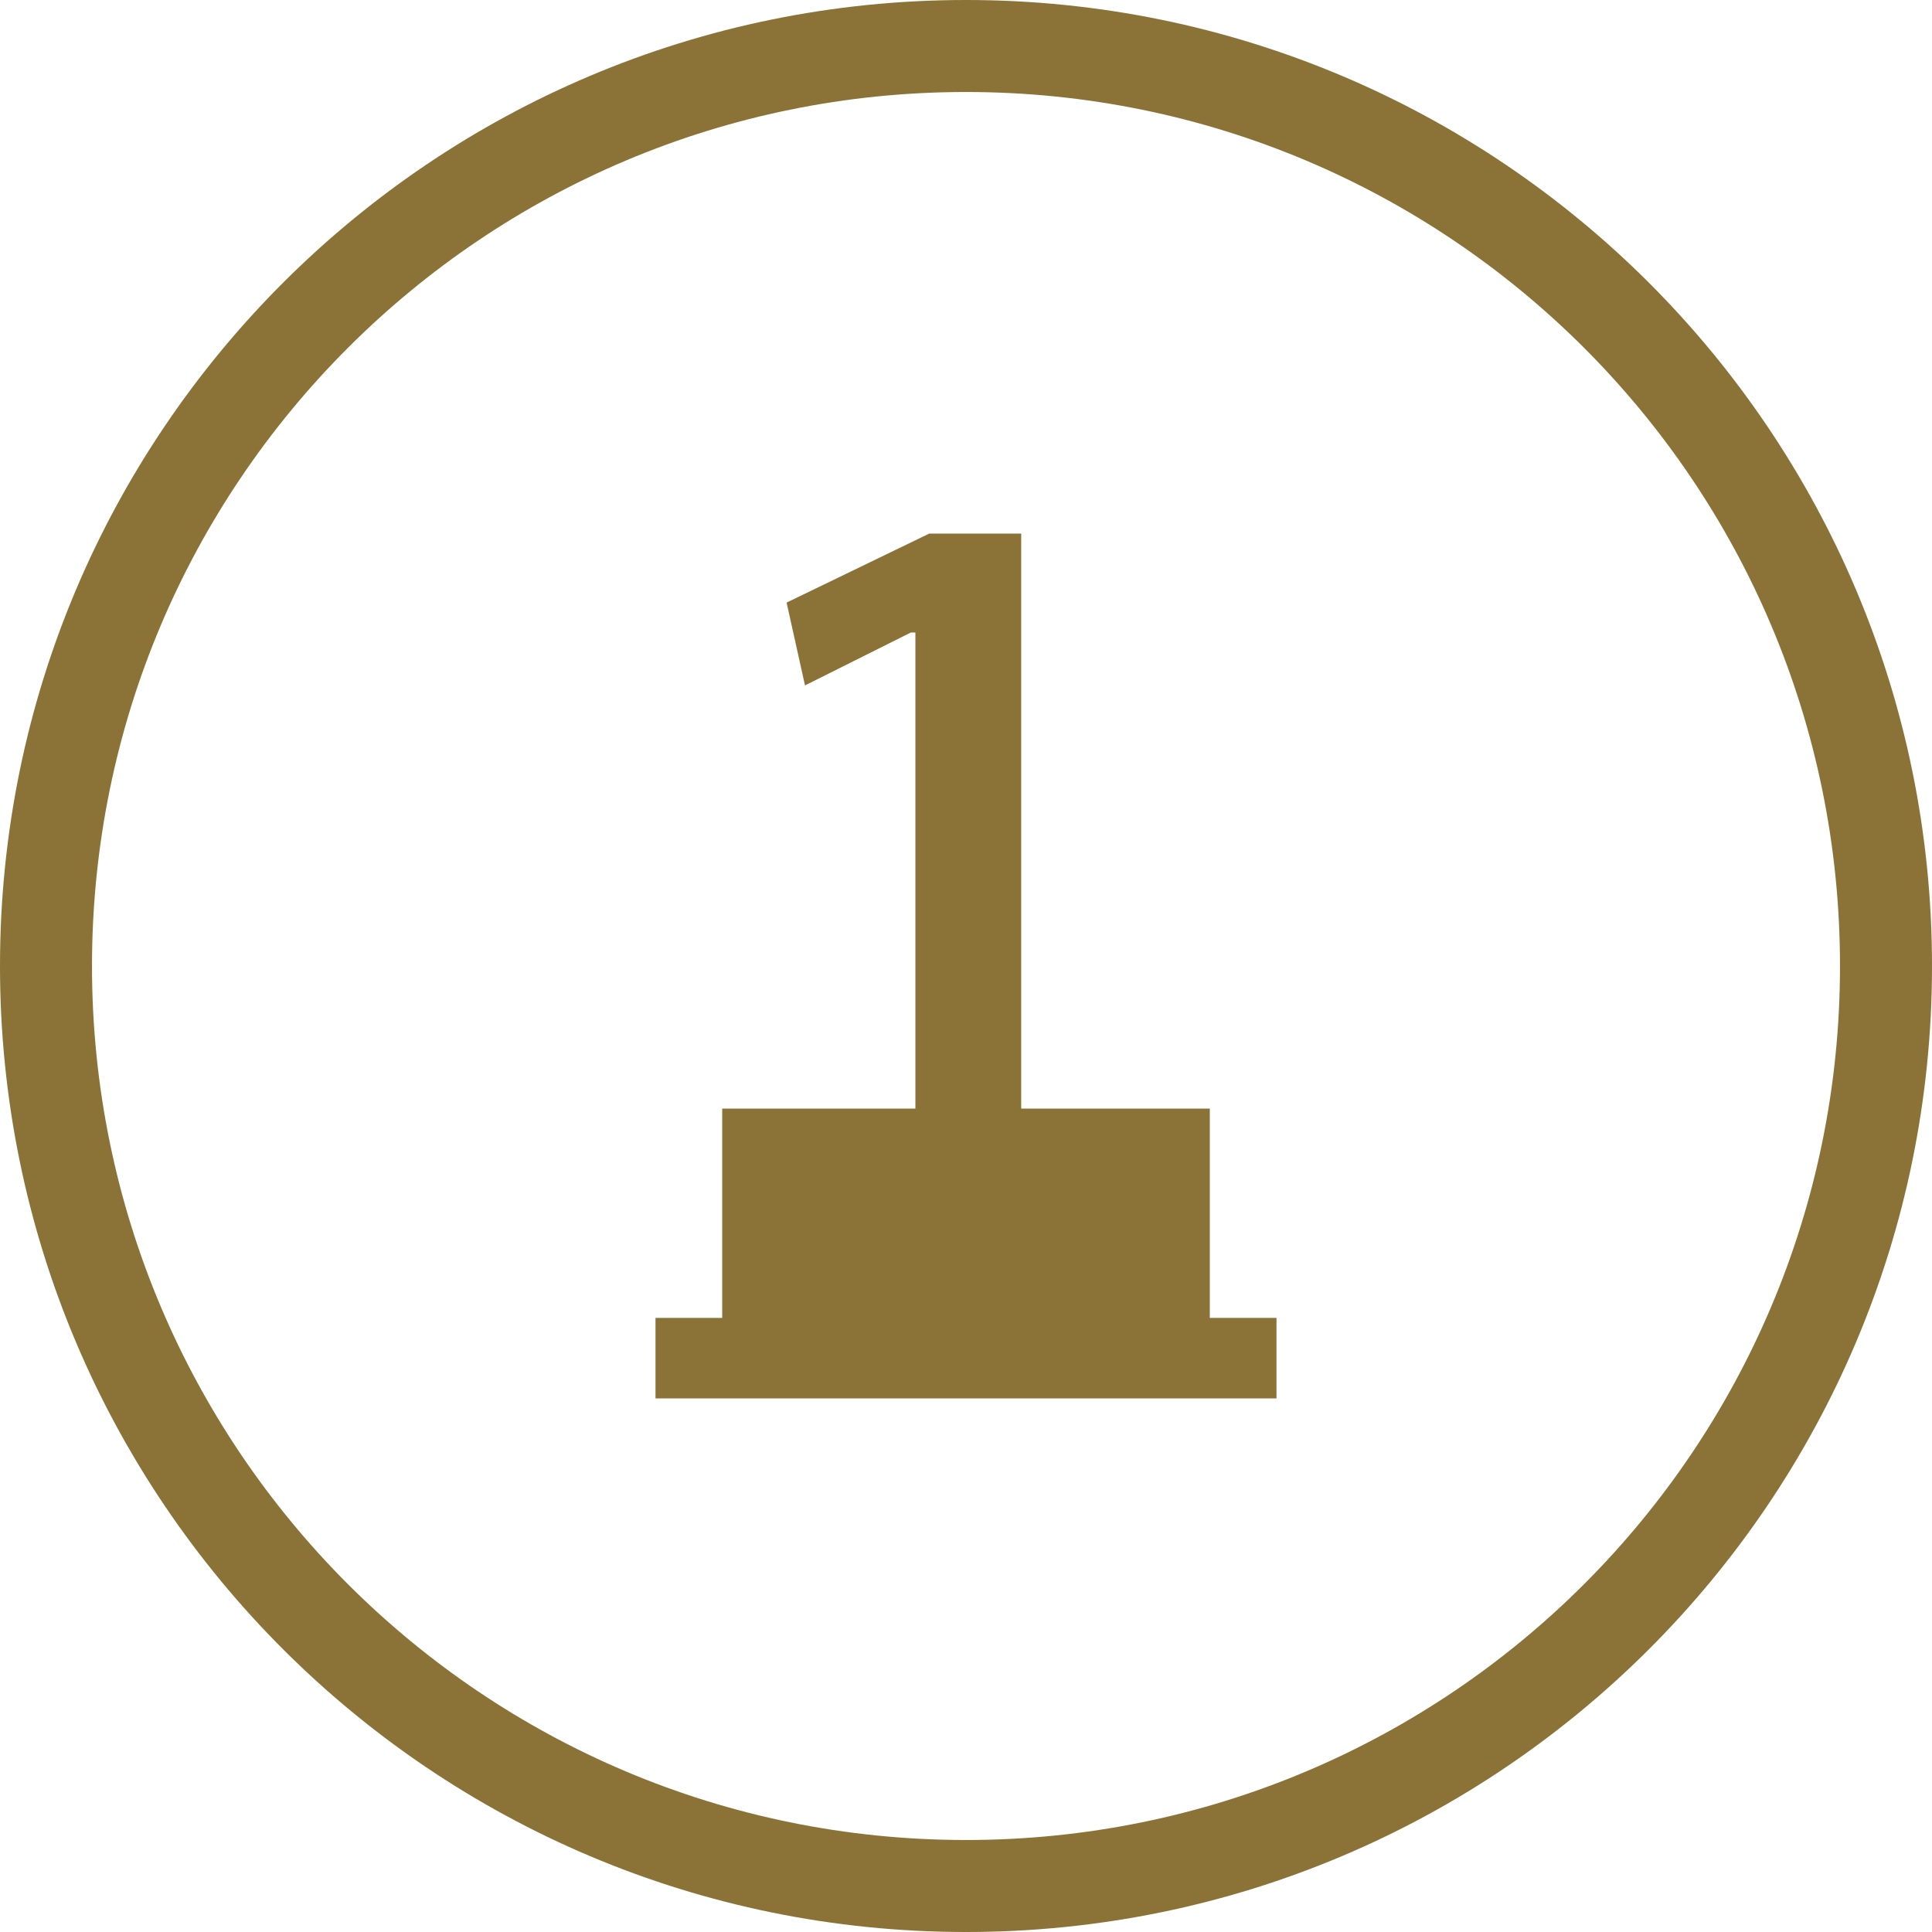
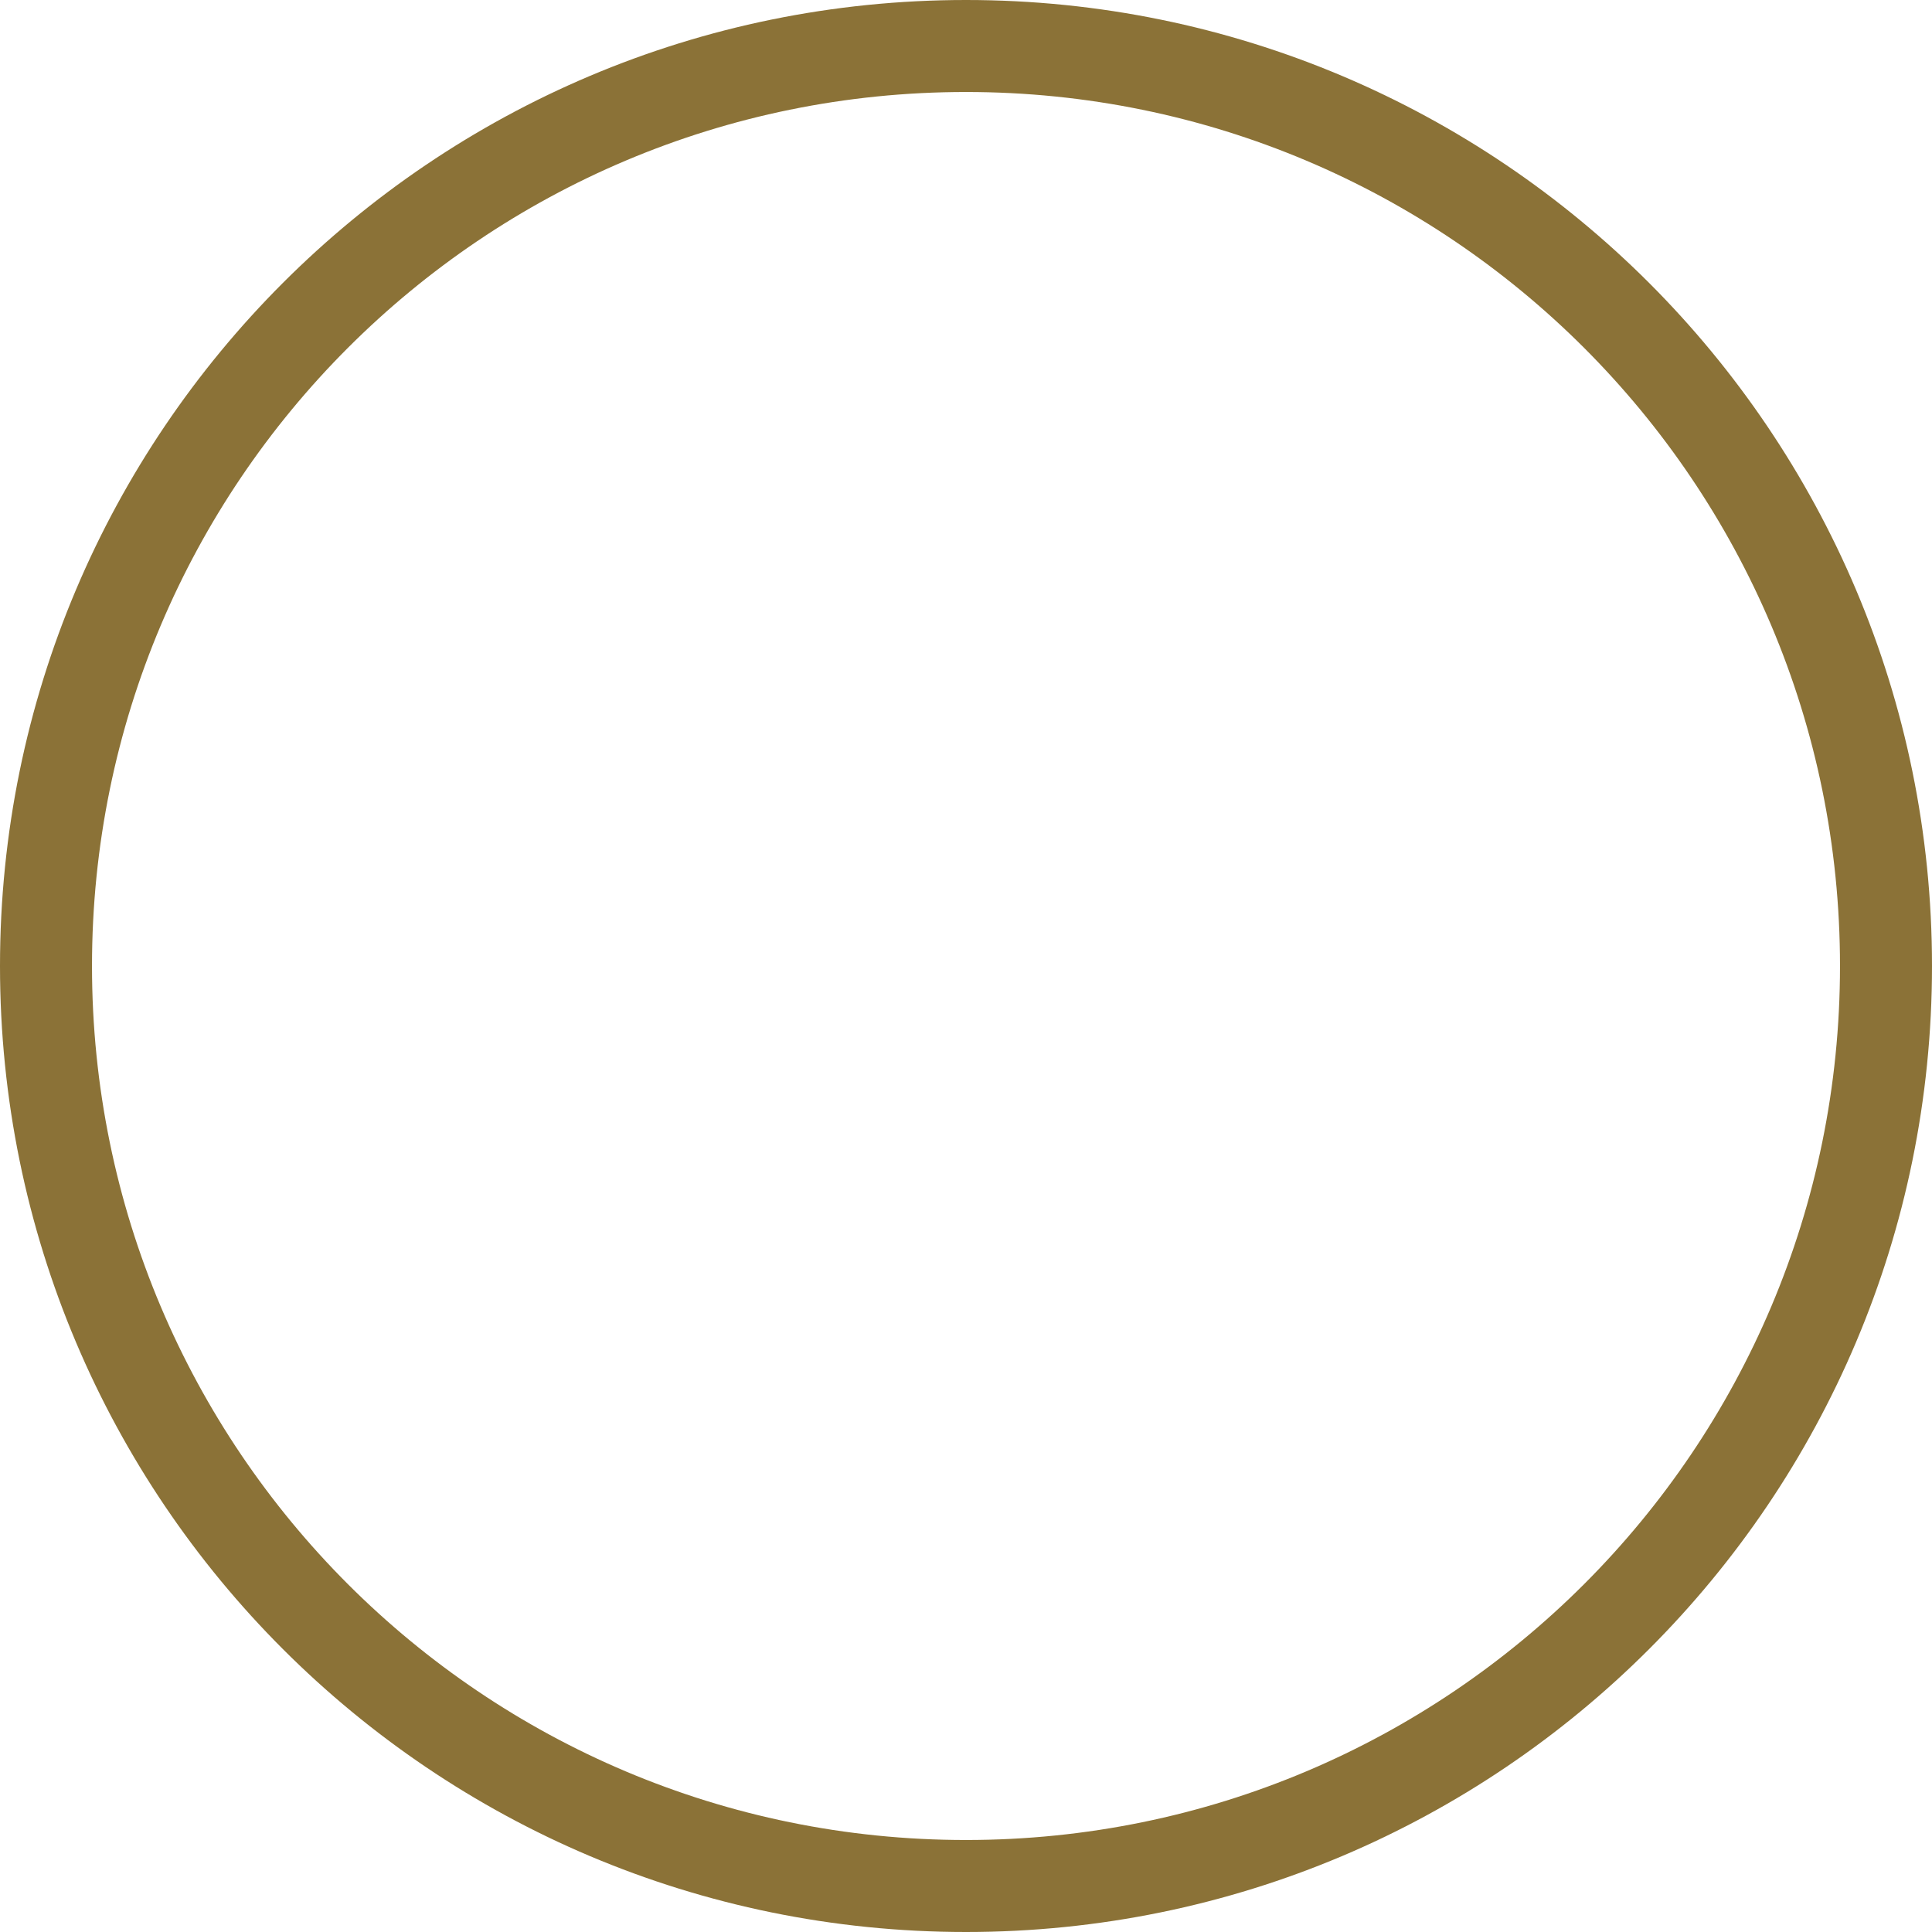
<svg xmlns="http://www.w3.org/2000/svg" id="Vrstva_1" version="1.1" viewBox="0 0 84 84">
  <defs>
    <style>
      .st0 {
        fill: #8b7237;
      }

      .st1 {
        display: none;
      }
    </style>
  </defs>
  <g class="st1">
    <g>
-       <polygon class="st0" points="52.6 57.3 52.6 48.2 31.4 48.2 31.4 57.3 28.5 57.3 28.5 60.8 55.5 60.8 55.5 57.3 52.6 57.3" />
-       <path class="st0" d="M39.6,27.5h0l-4.6,2.3-.8-3.6,6.2-3h4v25.3h-4.6v-21Z" />
-     </g>
-     <path class="st0" d="M42,84C18.8,84,0,65.2,0,42S18.8,0,42,0s42,18.8,42,42-18.8,42-42,42ZM42,4C21,4,4,21,4,42s17,38,38,38,38-17,38-38S63,4,42,4Z" />
+       </g>
  </g>
  <g>
    <g>
-       <polygon class="st0" points="52.6 57.3 52.6 48.2 31.4 48.2 31.4 57.3 28.5 57.3 28.5 60.8 55.5 60.8 55.5 57.3 52.6 57.3" />
-       <path class="st0" d="M39.6,27.5h0l-4.6,2.3-.8-3.6,6.2-3h4v25.3h-4.6v-21Z" />
-     </g>
+       </g>
    <path class="st0" d="M42,84C18.8,84,0,65.2,0,42S18.8,0,42,0s42,18.8,42,42-18.8,42-42,42ZM42,4C21,4,4,21,4,42s17,38,38,38,38-17,38-38S63,4,42,4Z" />
  </g>
</svg>